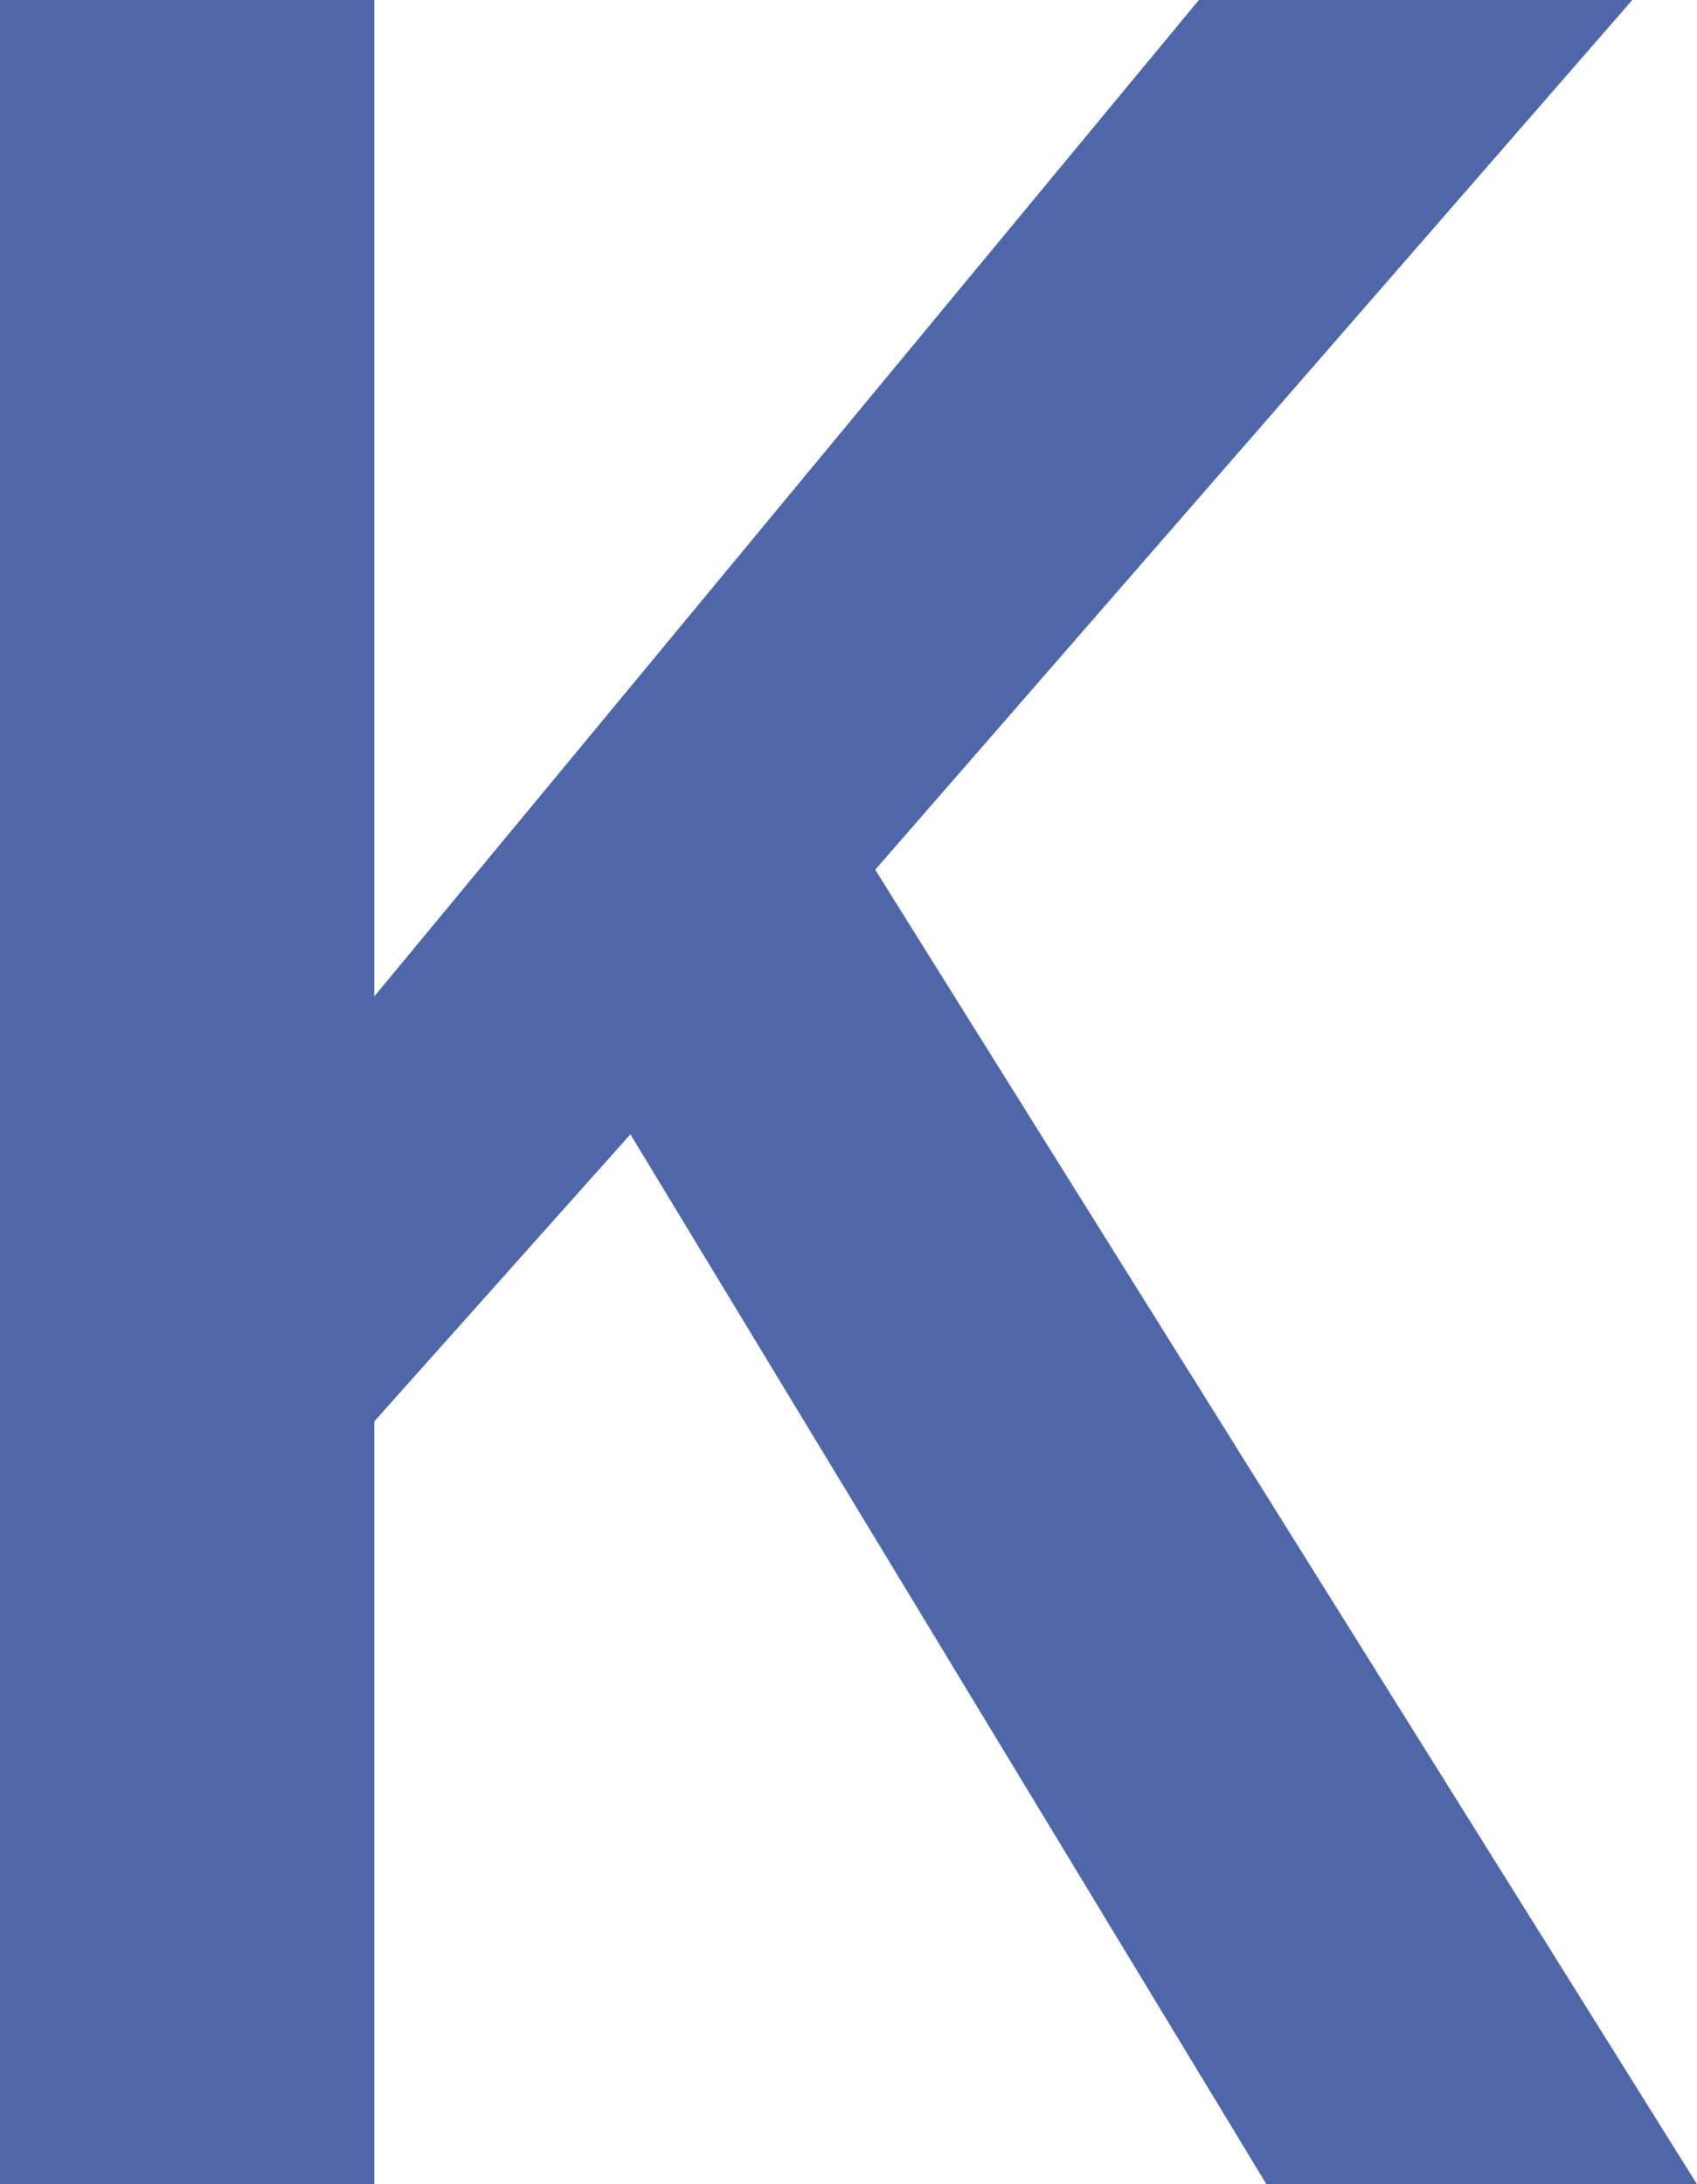
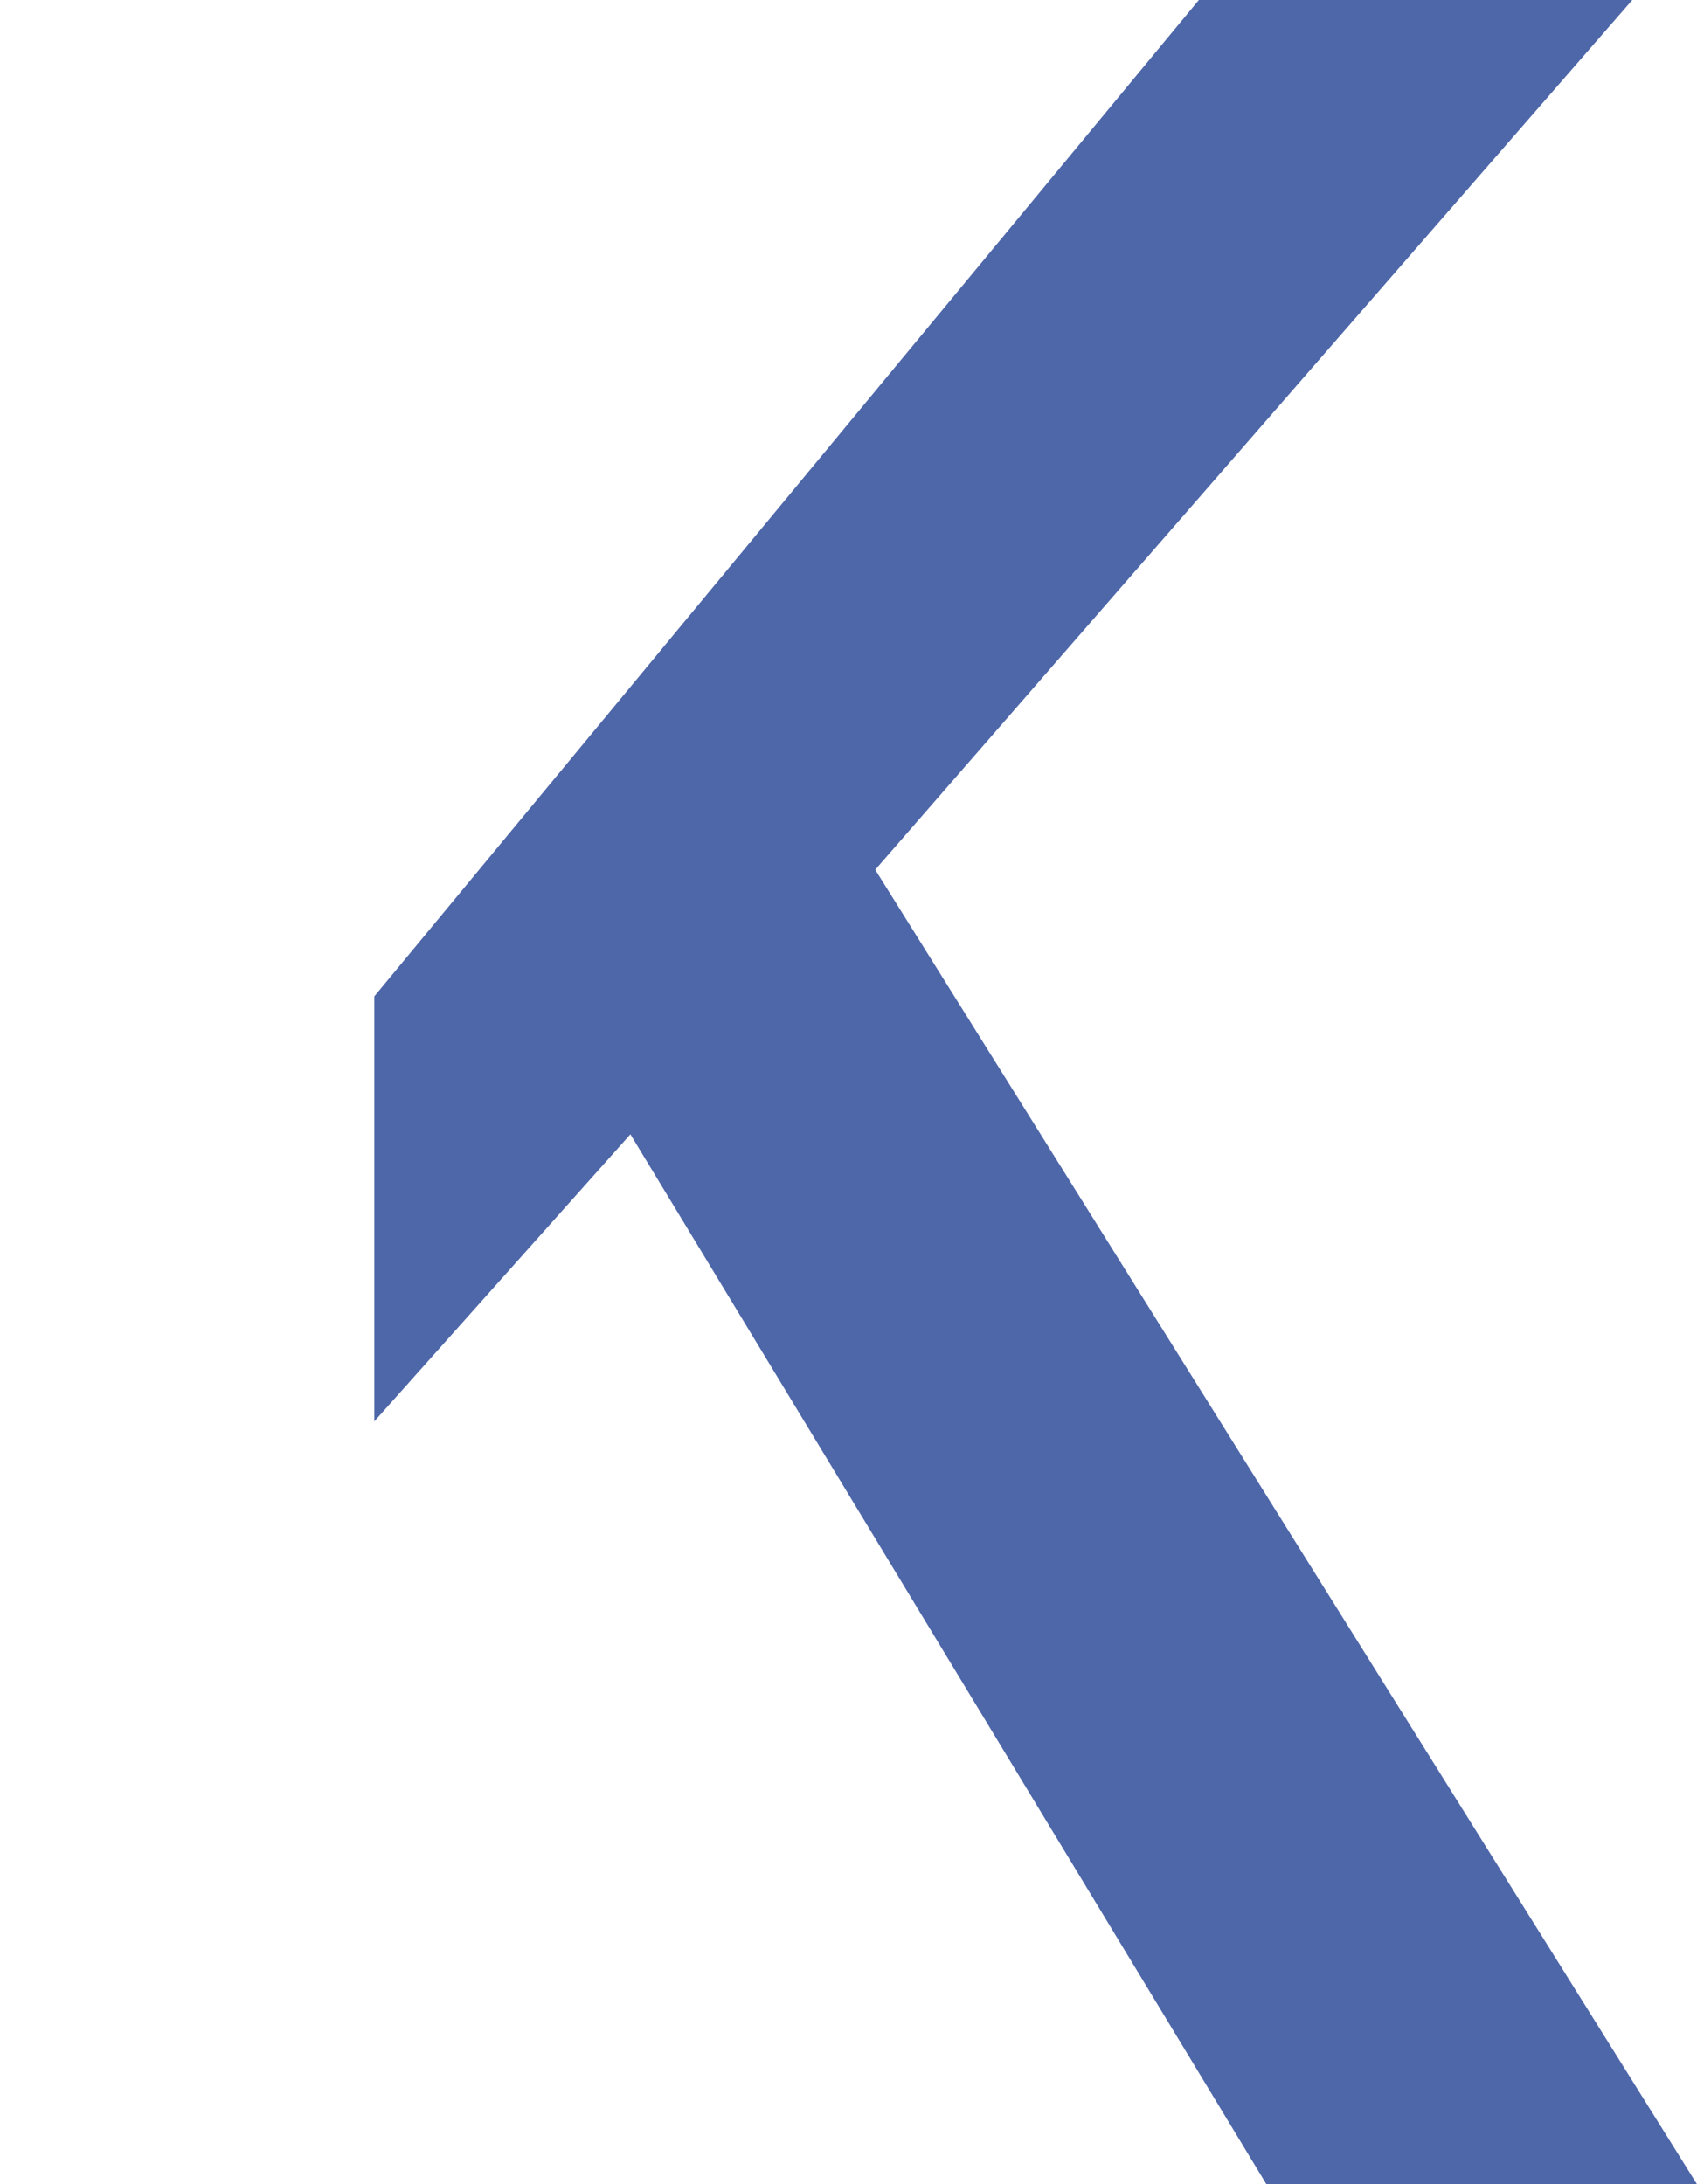
<svg xmlns="http://www.w3.org/2000/svg" width="115.005" height="148" viewBox="0 0 115.005 148">
-   <path d="M115.083-37.152H85.711L29.83,30.363V-37.152H4.464v148H29.83V59.162L47.186,39.709l43.1,71.139h29.18L63.778,21.781Z" transform="translate(-4.464 37.152)" fill="#4e67a9" />
+   <path d="M115.083-37.152H85.711L29.83,30.363V-37.152H4.464H29.83V59.162L47.186,39.709l43.1,71.139h29.18L63.778,21.781Z" transform="translate(-4.464 37.152)" fill="#4e67a9" />
</svg>